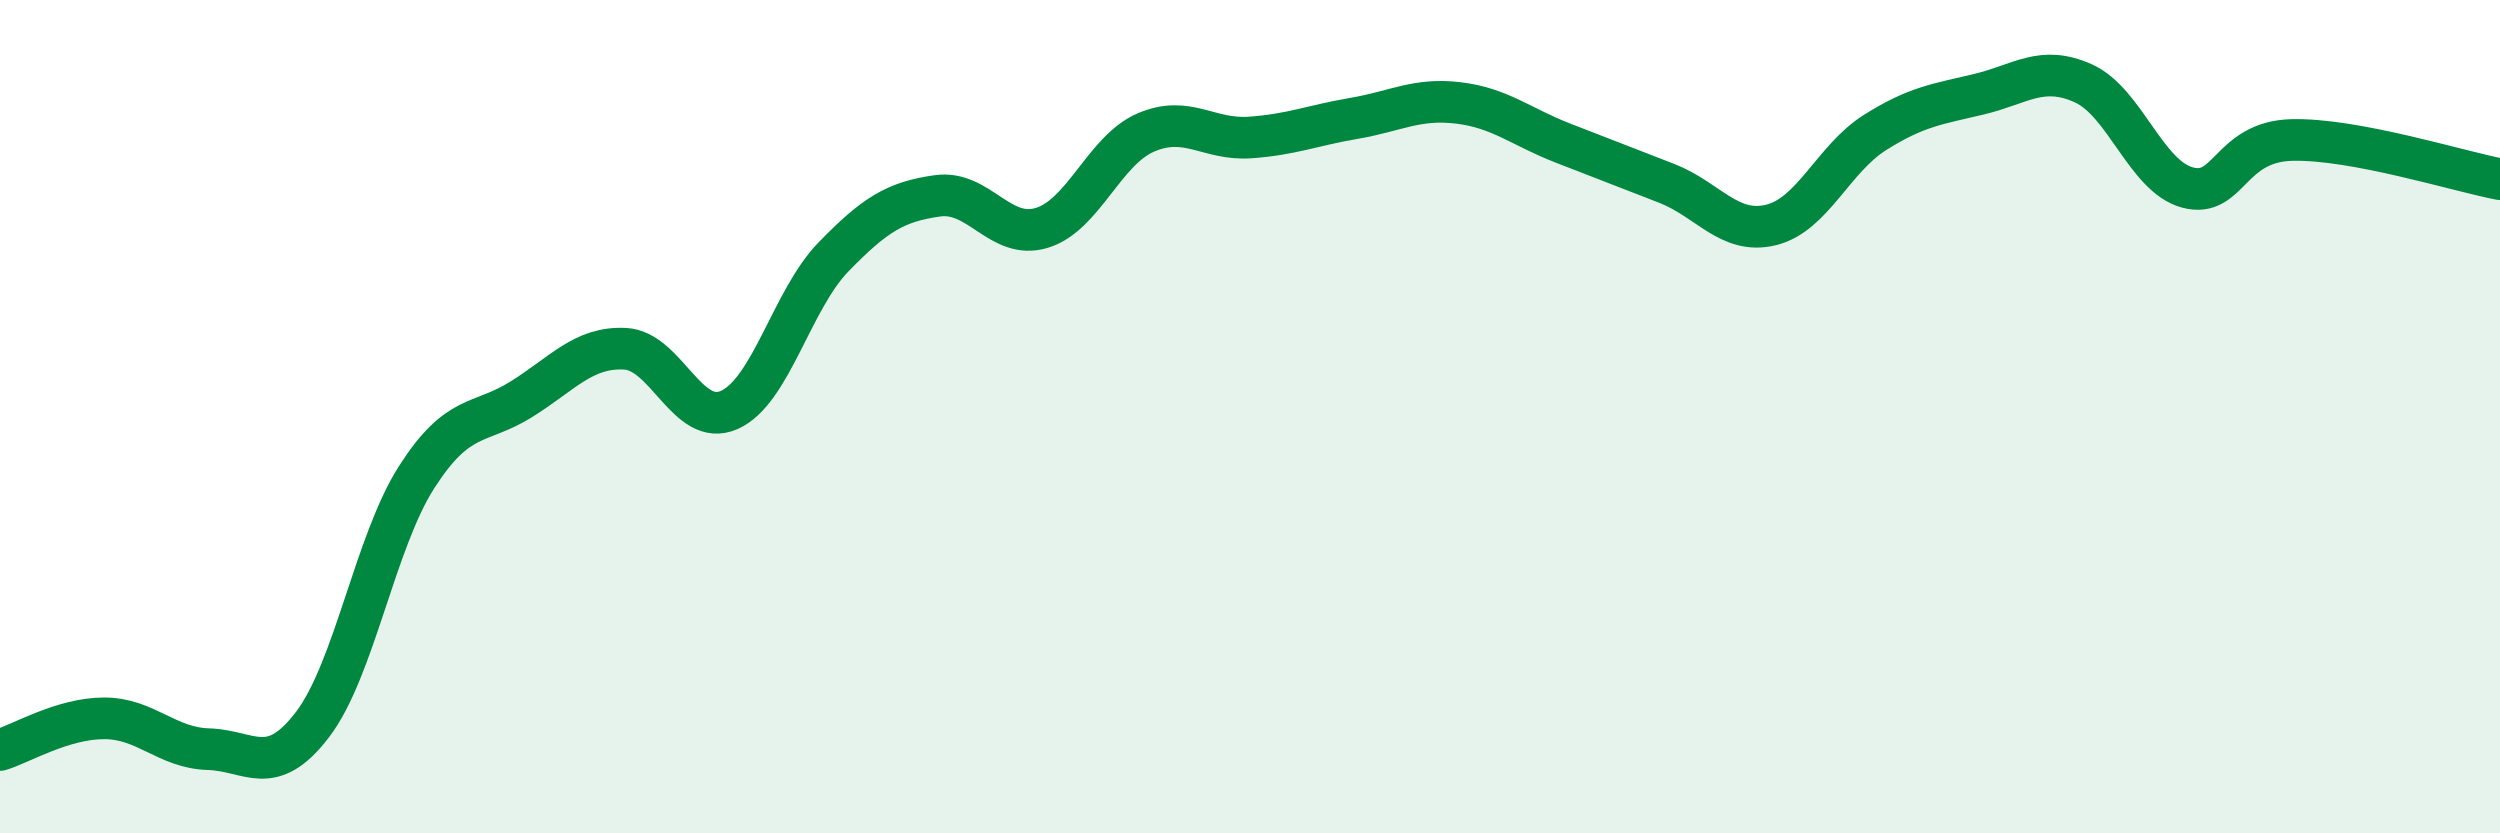
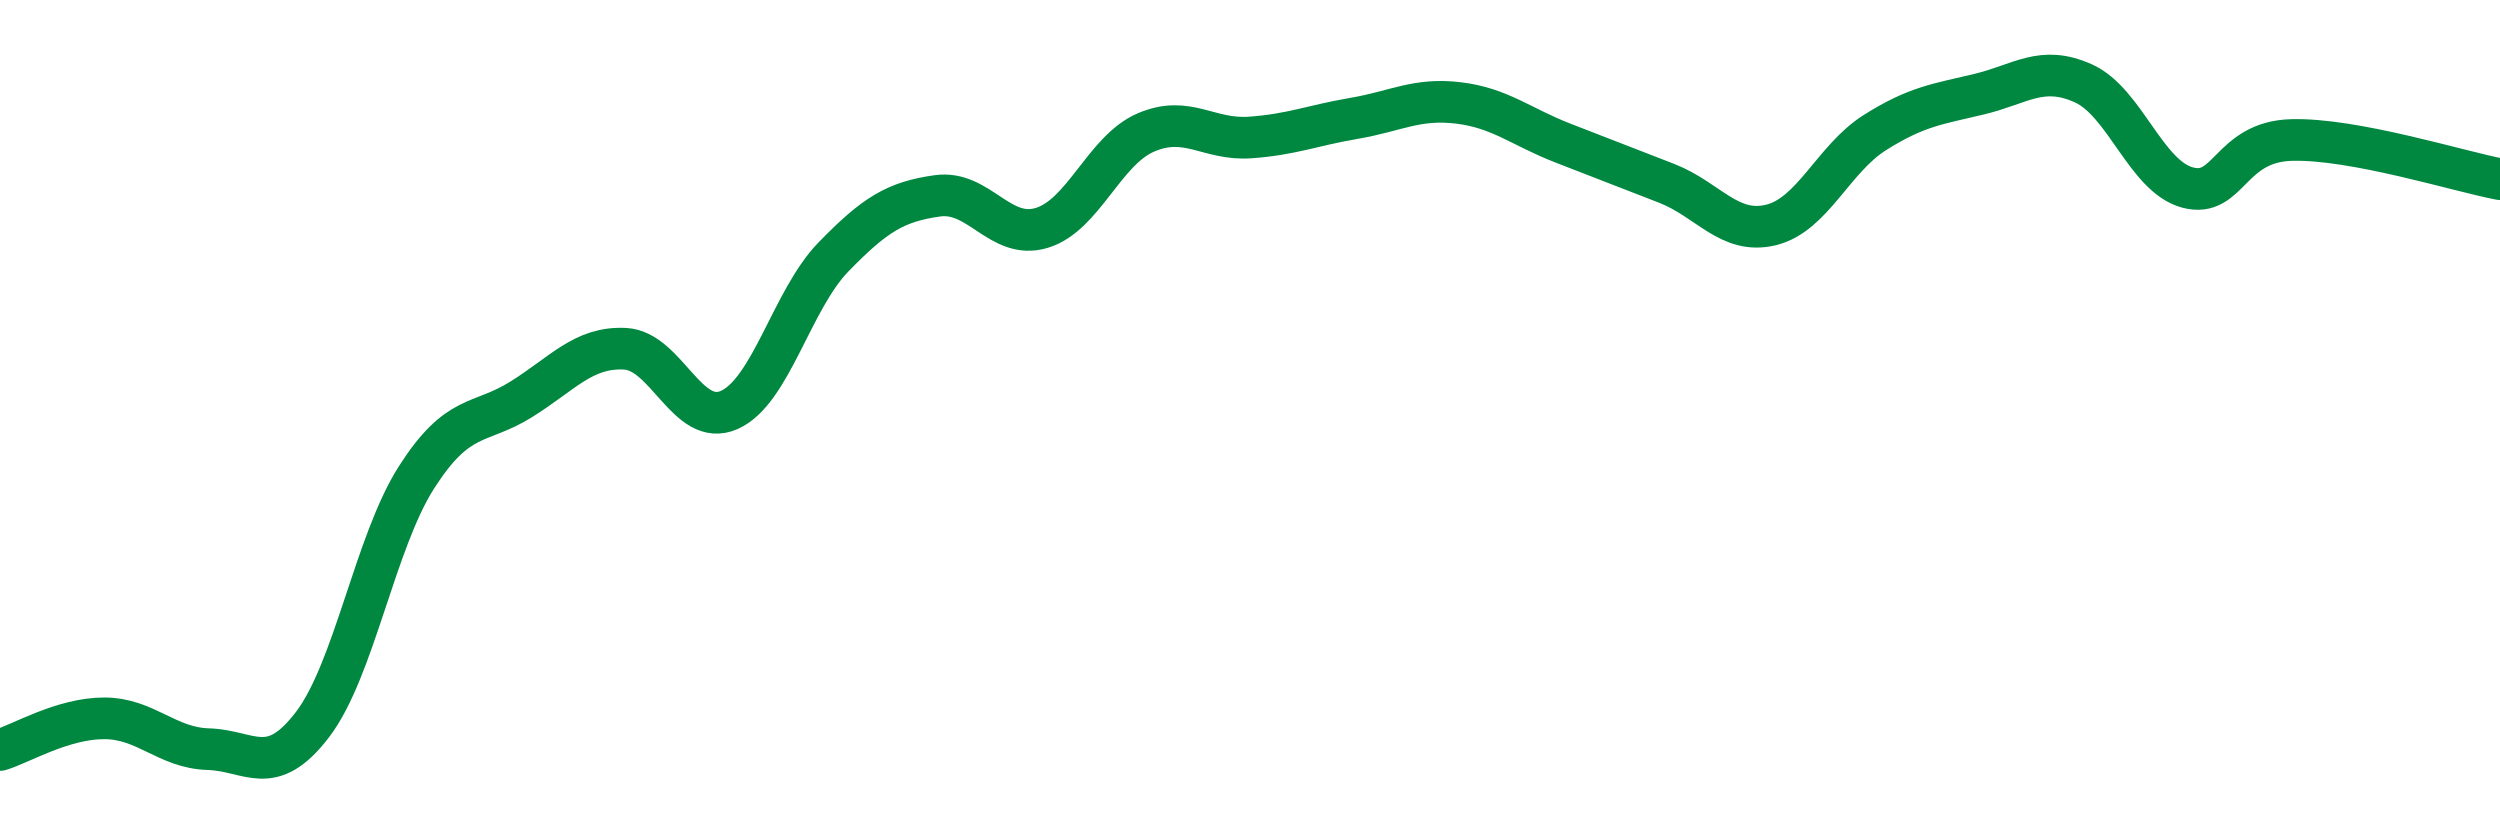
<svg xmlns="http://www.w3.org/2000/svg" width="60" height="20" viewBox="0 0 60 20">
-   <path d="M 0,18 C 0.5,17.85 1.5,17.24 2.5,17.24 C 3.5,17.24 4,17.95 5,17.98 C 6,18.01 6.5,18.7 7.5,17.39 C 8.5,16.08 9,13.01 10,11.45 C 11,9.89 11.5,10.21 12.5,9.59 C 13.5,8.97 14,8.32 15,8.37 C 16,8.42 16.5,10.28 17.5,9.84 C 18.5,9.4 19,7.2 20,6.17 C 21,5.14 21.5,4.84 22.5,4.7 C 23.5,4.56 24,5.77 25,5.47 C 26,5.17 26.5,3.61 27.5,3.18 C 28.5,2.75 29,3.37 30,3.3 C 31,3.23 31.5,3.01 32.5,2.84 C 33.5,2.67 34,2.35 35,2.47 C 36,2.59 36.5,3.04 37.5,3.43 C 38.5,3.82 39,4.01 40,4.4 C 41,4.79 41.5,5.64 42.5,5.4 C 43.5,5.16 44,3.81 45,3.18 C 46,2.55 46.5,2.5 47.5,2.26 C 48.5,2.02 49,1.55 50,2 C 51,2.45 51.5,4.23 52.5,4.5 C 53.5,4.77 53.5,3.4 55,3.36 C 56.5,3.32 59,4.11 60,4.3L60 20L0 20Z" fill="#008740" opacity="0.1" stroke-linecap="round" stroke-linejoin="round" />
  <path d="M 0,18 C 0.5,17.85 1.5,17.24 2.5,17.24 C 3.5,17.24 4,17.95 5,17.98 C 6,18.01 6.5,18.7 7.5,17.39 C 8.5,16.08 9,13.01 10,11.45 C 11,9.89 11.5,10.21 12.5,9.59 C 13.5,8.97 14,8.32 15,8.37 C 16,8.42 16.5,10.28 17.5,9.84 C 18.5,9.4 19,7.2 20,6.17 C 21,5.14 21.5,4.84 22.5,4.7 C 23.5,4.56 24,5.77 25,5.47 C 26,5.17 26.5,3.61 27.5,3.18 C 28.5,2.75 29,3.37 30,3.3 C 31,3.23 31.5,3.01 32.5,2.84 C 33.5,2.67 34,2.35 35,2.47 C 36,2.59 36.5,3.04 37.5,3.43 C 38.5,3.82 39,4.01 40,4.4 C 41,4.79 41.5,5.64 42.5,5.4 C 43.5,5.16 44,3.81 45,3.18 C 46,2.55 46.5,2.5 47.5,2.26 C 48.5,2.02 49,1.55 50,2 C 51,2.45 51.5,4.23 52.5,4.5 C 53.5,4.77 53.5,3.4 55,3.36 C 56.5,3.32 59,4.11 60,4.3" stroke="#008740" stroke-width="1" fill="none" stroke-linecap="round" stroke-linejoin="round" />
</svg>